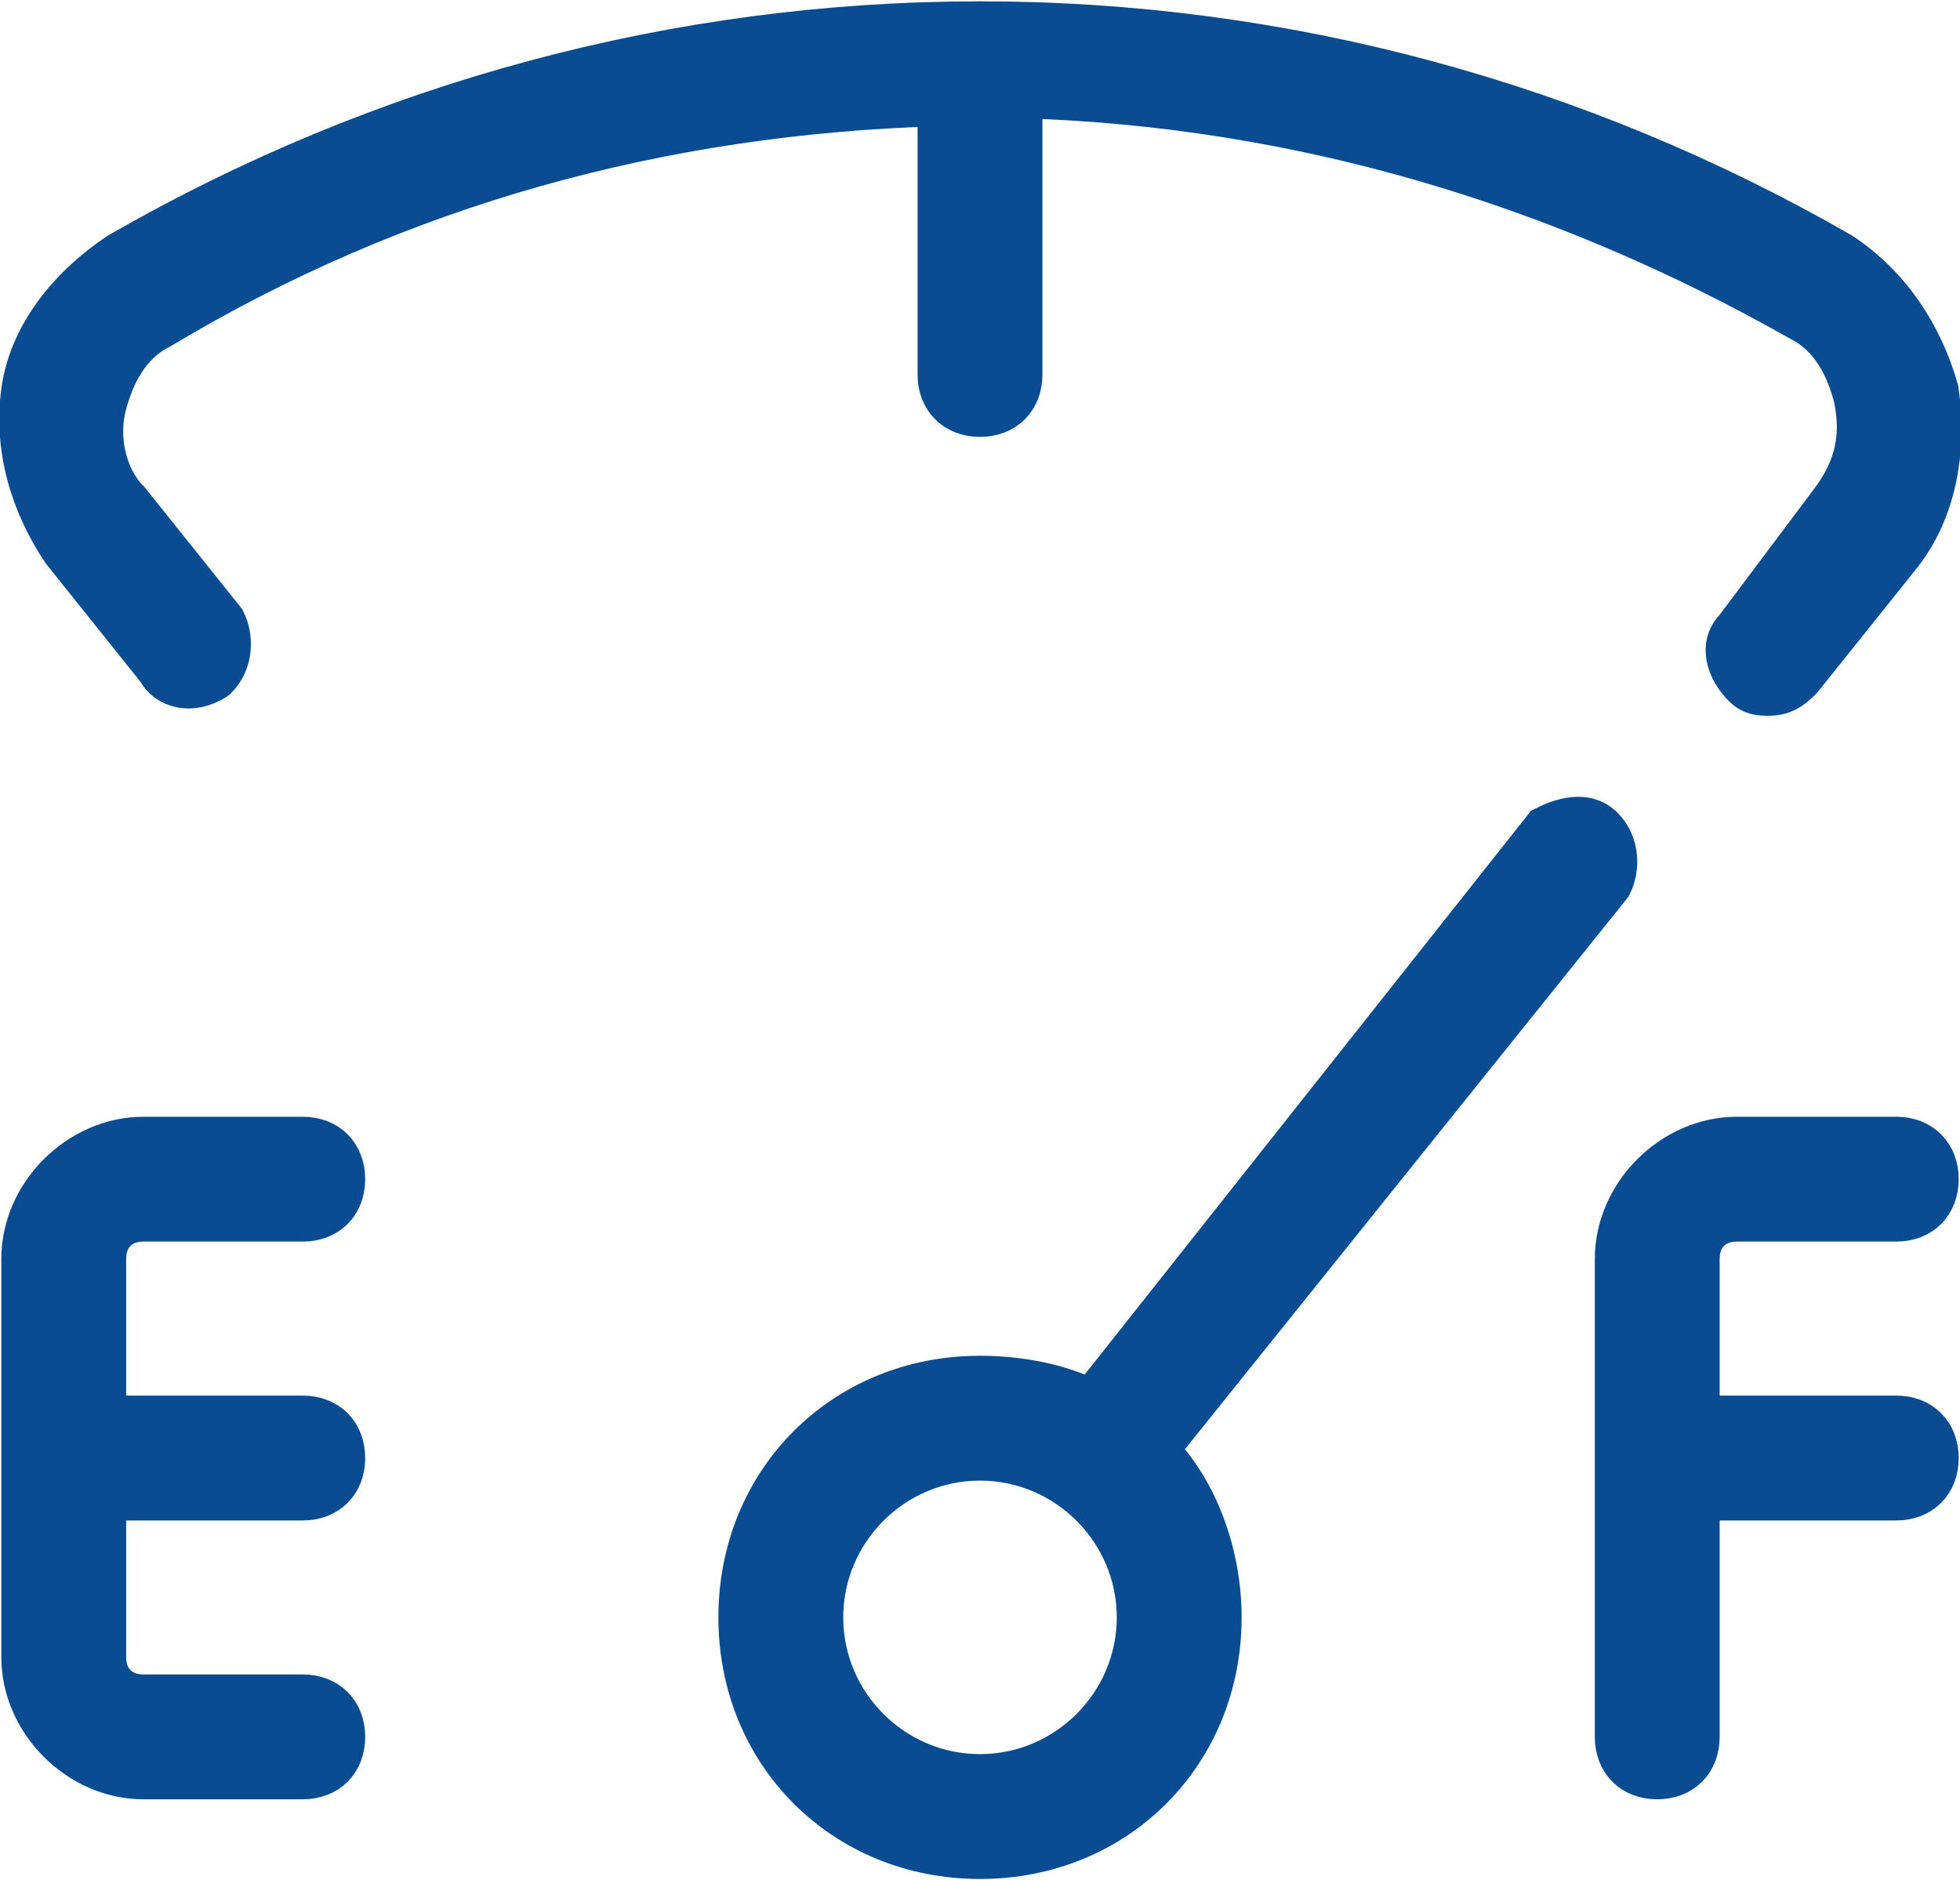
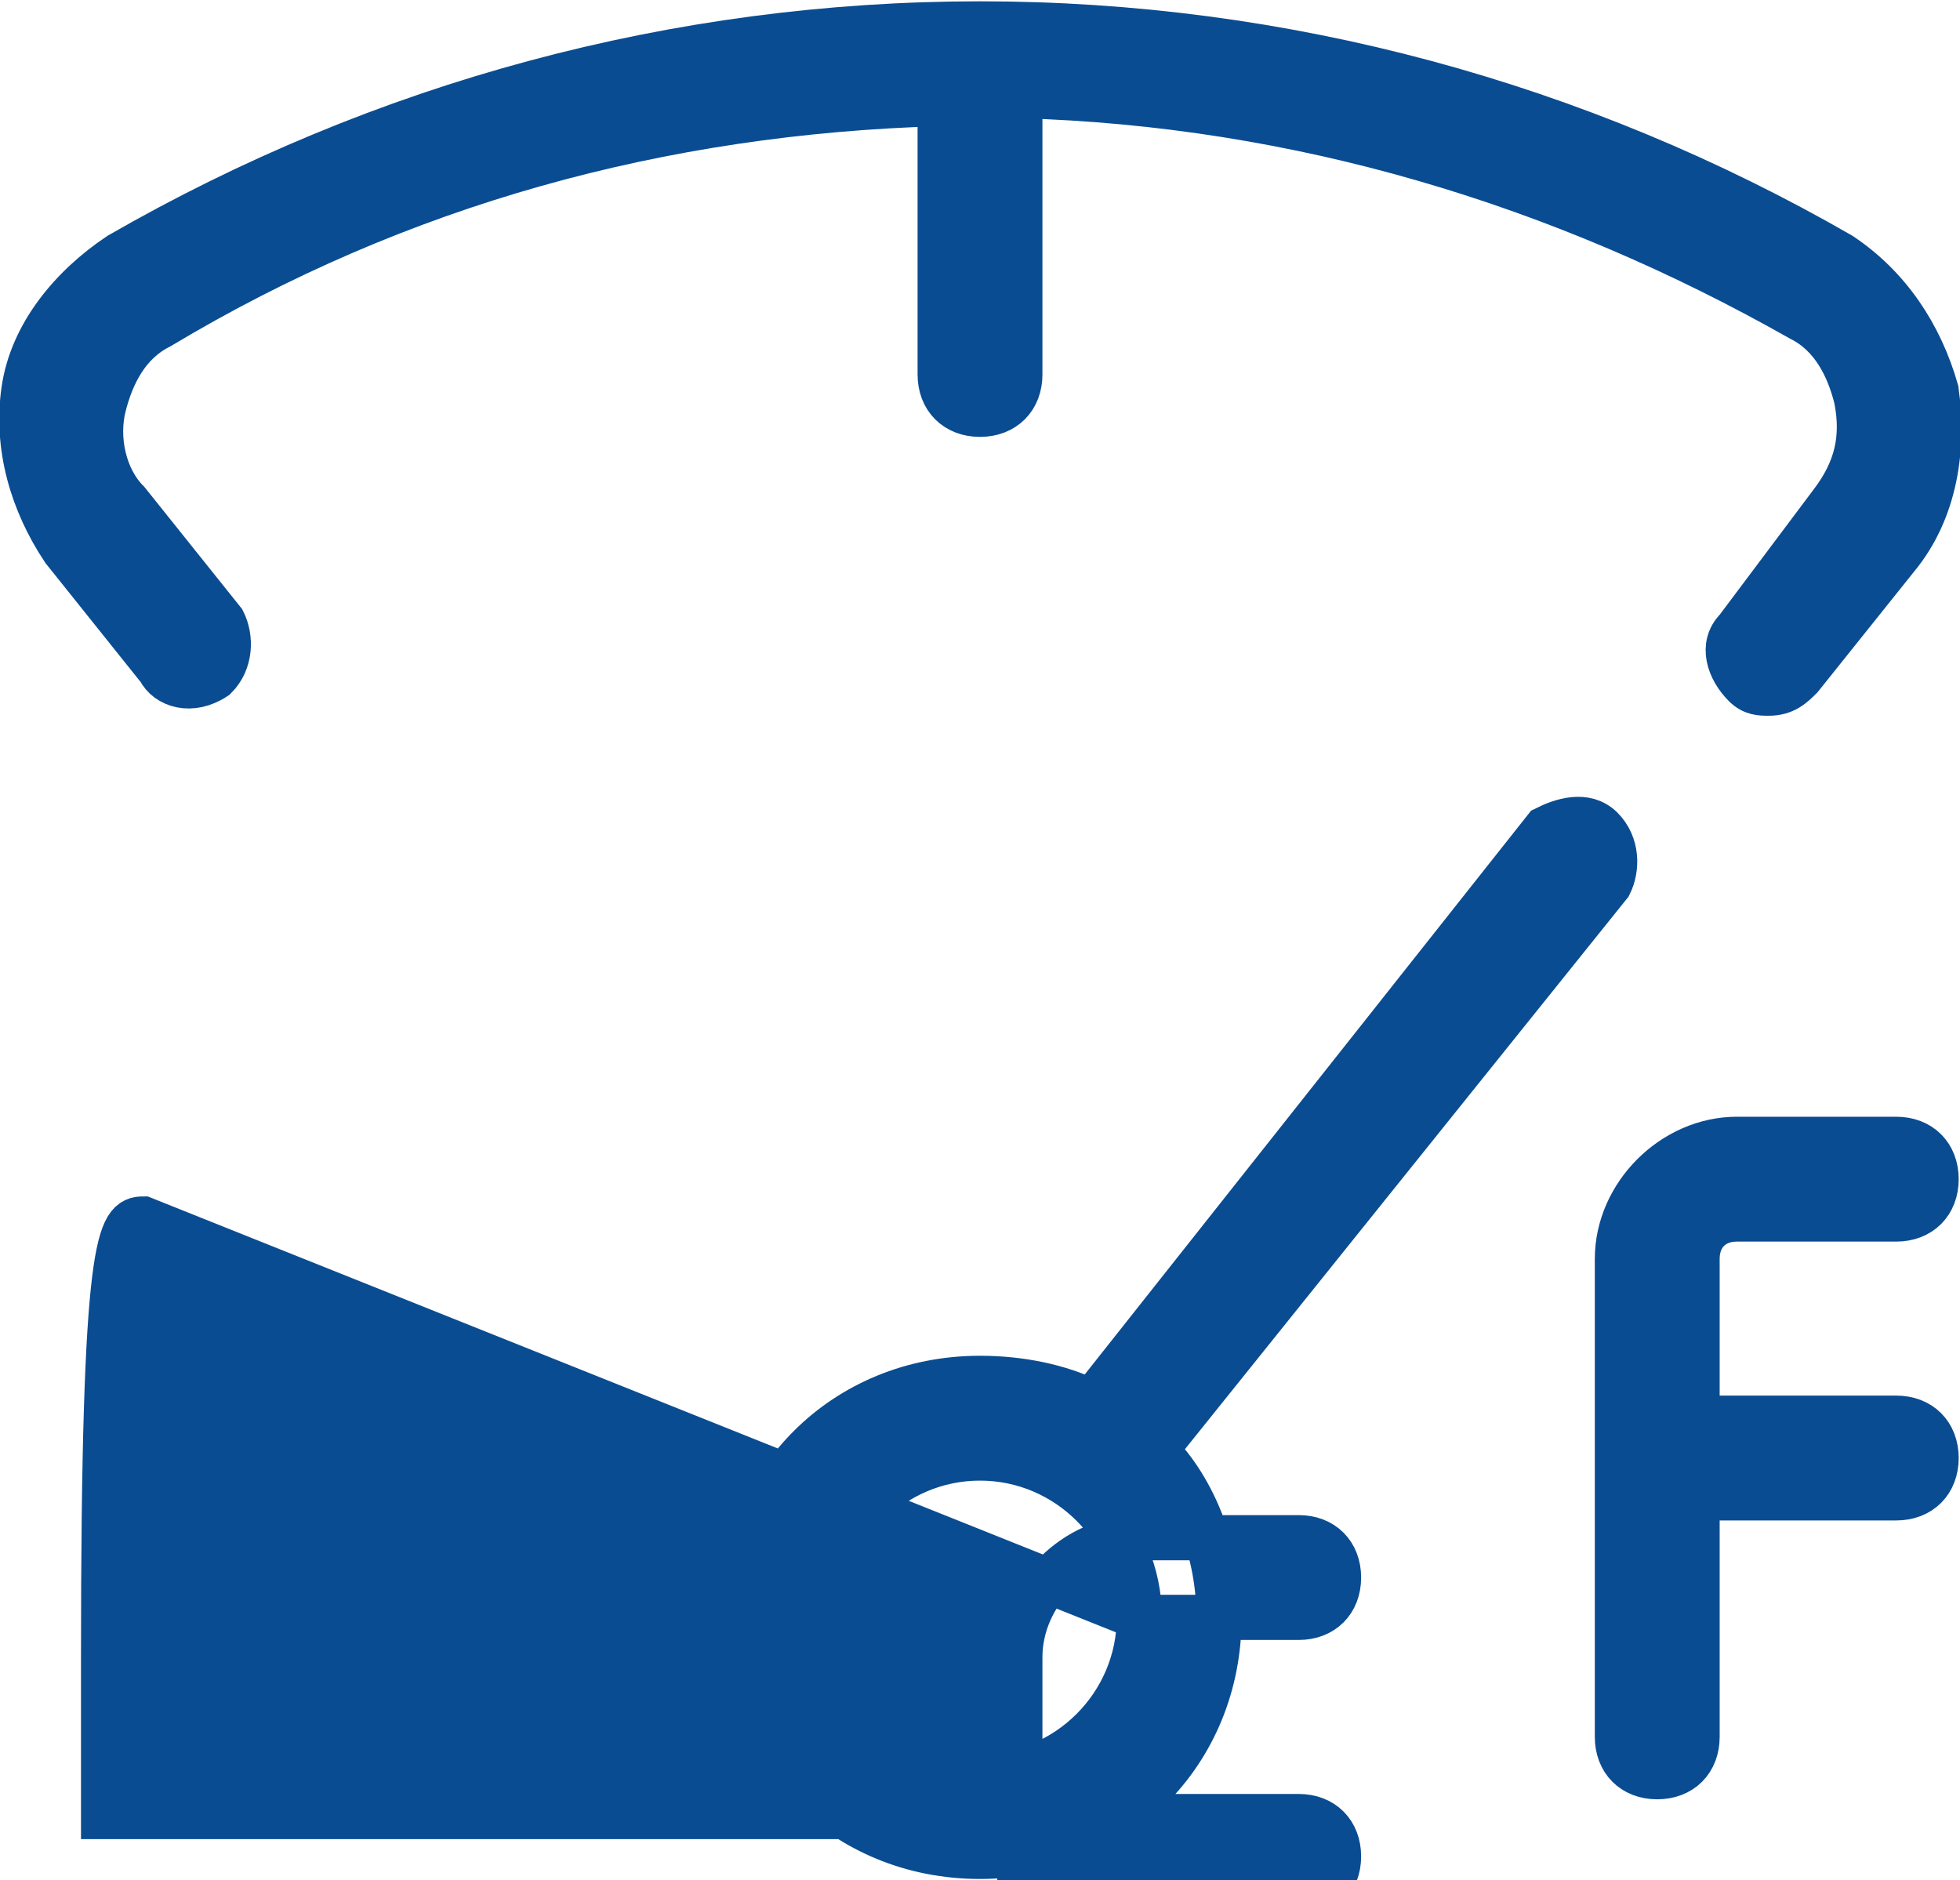
<svg xmlns="http://www.w3.org/2000/svg" version="1.1" id="Layer_1" x="0px" y="0px" viewBox="0 0 24.6 23.6" style="enable-background:new 0 0 24.6 23.6;" xml:space="preserve">
  <style type="text/css">
	.st0{fill:#0A4C91;stroke:#0A4C91;stroke-width:0.567;stroke-miterlimit:10;}
</style>
-   <path class="st0" d="M0.8,6.9C0.4,6.3,0.2,5.6,0.3,4.9c0.1-0.7,0.6-1.3,1.2-1.7c3.3-1.9,7-2.9,10.8-2.9s7.5,1,10.8,2.9  c0.6,0.4,1,1,1.2,1.7c0.1,0.7,0,1.5-0.5,2.1l-1.2,1.5c-0.1,0.1-0.2,0.2-0.4,0.2c-0.1,0-0.2,0-0.3-0.1c-0.2-0.2-0.3-0.5-0.1-0.7  L23,6.3c0.3-0.4,0.4-0.8,0.3-1.3c-0.1-0.4-0.3-0.8-0.7-1c-3-1.7-6.3-2.7-9.8-2.8v3.5c0,0.3-0.2,0.5-0.5,0.5s-0.5-0.2-0.5-0.5V1.3  C8.3,1.4,5,2.3,2,4.1c-0.4,0.2-0.6,0.6-0.7,1C1.2,5.5,1.3,6,1.6,6.3l1.2,1.5C2.9,8,2.9,8.3,2.7,8.5C2.4,8.7,2.1,8.6,2,8.4L0.8,6.9  L0.8,6.9z M20.1,10.4c0.2,0.2,0.2,0.5,0.1,0.7l-5.7,7.1c0.5,0.5,0.8,1.3,0.8,2.1c0,1.7-1.3,3-3,3s-3-1.3-3-3s1.3-3,3-3  c0.5,0,1,0.1,1.4,0.3l5.7-7.2C19.6,10.3,19.9,10.2,20.1,10.4L20.1,10.4z M14.3,20.3c0-1.1-0.9-2-2-2s-2,0.9-2,2s0.9,2,2,2  S14.3,21.4,14.3,20.3z M1.8,15.3h2c0.3,0,0.5-0.2,0.5-0.5s-0.2-0.5-0.5-0.5h-2c-0.8,0-1.5,0.7-1.5,1.5v5c0,0.8,0.7,1.5,1.5,1.5h2  c0.3,0,0.5-0.2,0.5-0.5s-0.2-0.5-0.5-0.5h-2c-0.3,0-0.5-0.2-0.5-0.5v-2h2.5c0.3,0,0.5-0.2,0.5-0.5s-0.2-0.5-0.5-0.5H1.3v-2  C1.3,15.5,1.5,15.3,1.8,15.3z M23.8,17.8h-2.5v-2c0-0.3,0.2-0.5,0.5-0.5h2c0.3,0,0.5-0.2,0.5-0.5s-0.2-0.5-0.5-0.5h-2  c-0.8,0-1.5,0.7-1.5,1.5v6c0,0.3,0.2,0.5,0.5,0.5s0.5-0.2,0.5-0.5v-3h2.5c0.3,0,0.5-0.2,0.5-0.5S24.1,17.8,23.8,17.8z" />
+   <path class="st0" d="M0.8,6.9C0.4,6.3,0.2,5.6,0.3,4.9c0.1-0.7,0.6-1.3,1.2-1.7c3.3-1.9,7-2.9,10.8-2.9s7.5,1,10.8,2.9  c0.6,0.4,1,1,1.2,1.7c0.1,0.7,0,1.5-0.5,2.1l-1.2,1.5c-0.1,0.1-0.2,0.2-0.4,0.2c-0.1,0-0.2,0-0.3-0.1c-0.2-0.2-0.3-0.5-0.1-0.7  L23,6.3c0.3-0.4,0.4-0.8,0.3-1.3c-0.1-0.4-0.3-0.8-0.7-1c-3-1.7-6.3-2.7-9.8-2.8v3.5c0,0.3-0.2,0.5-0.5,0.5s-0.5-0.2-0.5-0.5V1.3  C8.3,1.4,5,2.3,2,4.1c-0.4,0.2-0.6,0.6-0.7,1C1.2,5.5,1.3,6,1.6,6.3l1.2,1.5C2.9,8,2.9,8.3,2.7,8.5C2.4,8.7,2.1,8.6,2,8.4L0.8,6.9  L0.8,6.9z M20.1,10.4c0.2,0.2,0.2,0.5,0.1,0.7l-5.7,7.1c0.5,0.5,0.8,1.3,0.8,2.1c0,1.7-1.3,3-3,3s-3-1.3-3-3s1.3-3,3-3  c0.5,0,1,0.1,1.4,0.3l5.7-7.2C19.6,10.3,19.9,10.2,20.1,10.4L20.1,10.4z M14.3,20.3c0-1.1-0.9-2-2-2s-2,0.9-2,2s0.9,2,2,2  S14.3,21.4,14.3,20.3z h2c0.3,0,0.5-0.2,0.5-0.5s-0.2-0.5-0.5-0.5h-2c-0.8,0-1.5,0.7-1.5,1.5v5c0,0.8,0.7,1.5,1.5,1.5h2  c0.3,0,0.5-0.2,0.5-0.5s-0.2-0.5-0.5-0.5h-2c-0.3,0-0.5-0.2-0.5-0.5v-2h2.5c0.3,0,0.5-0.2,0.5-0.5s-0.2-0.5-0.5-0.5H1.3v-2  C1.3,15.5,1.5,15.3,1.8,15.3z M23.8,17.8h-2.5v-2c0-0.3,0.2-0.5,0.5-0.5h2c0.3,0,0.5-0.2,0.5-0.5s-0.2-0.5-0.5-0.5h-2  c-0.8,0-1.5,0.7-1.5,1.5v6c0,0.3,0.2,0.5,0.5,0.5s0.5-0.2,0.5-0.5v-3h2.5c0.3,0,0.5-0.2,0.5-0.5S24.1,17.8,23.8,17.8z" />
</svg>